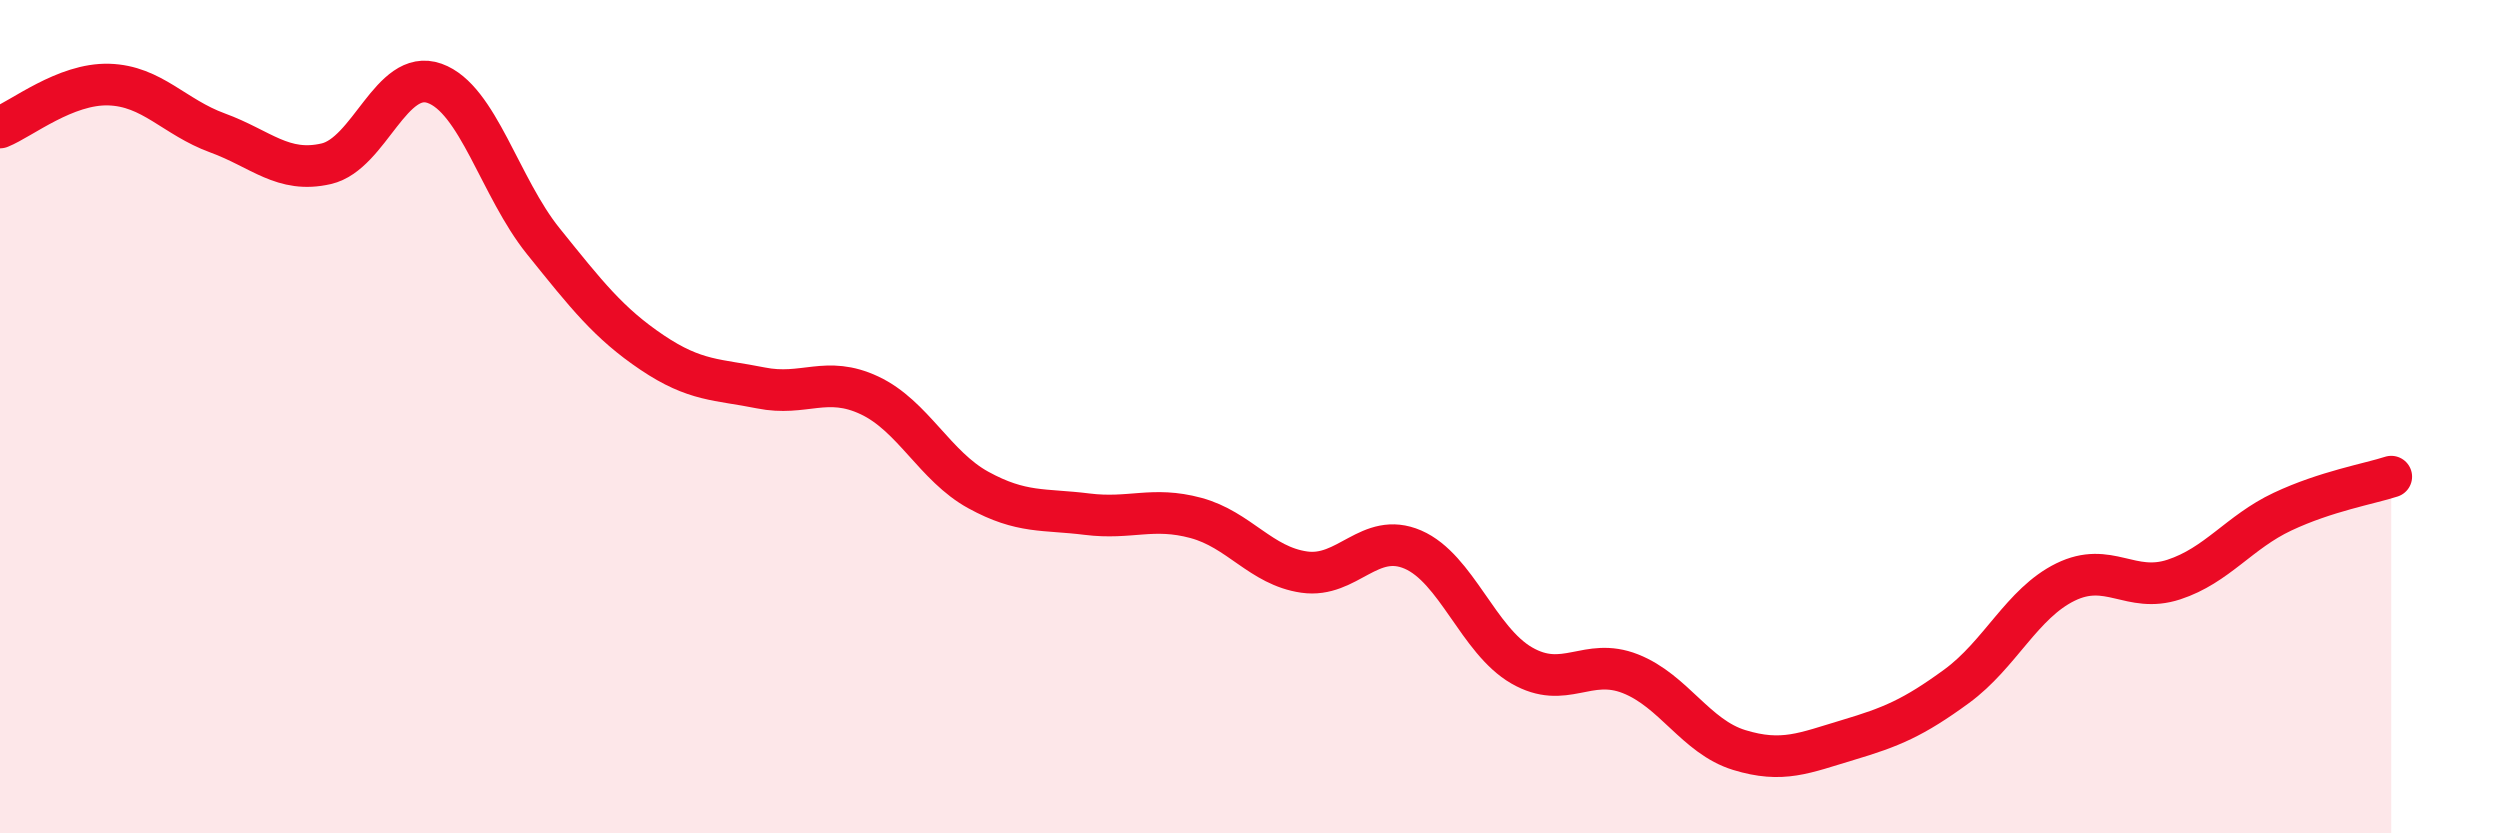
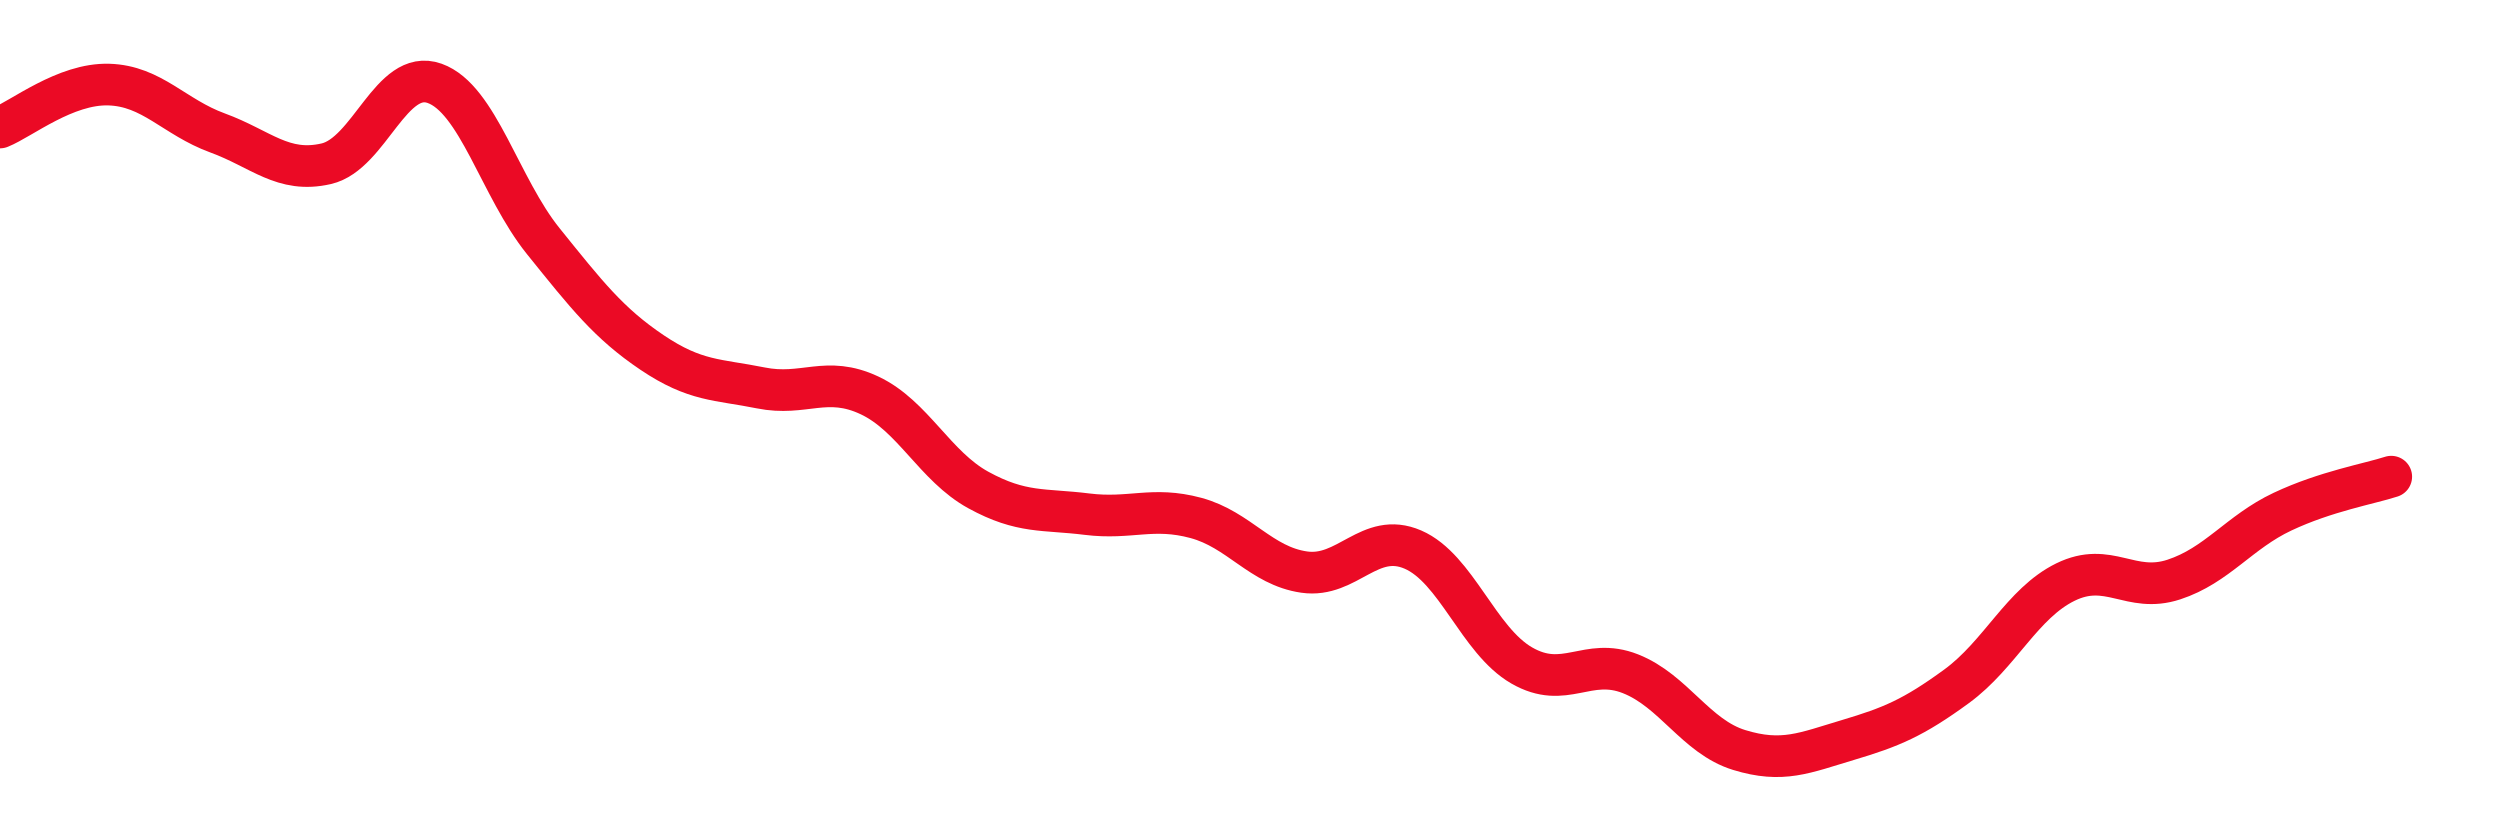
<svg xmlns="http://www.w3.org/2000/svg" width="60" height="20" viewBox="0 0 60 20">
-   <path d="M 0,3.06 C 0.52,2.85 1.57,2 2.61,2.03 C 3.65,2.06 4.18,2.81 5.22,3.19 C 6.26,3.57 6.79,4.17 7.83,3.93 C 8.87,3.69 9.39,1.63 10.43,2 C 11.47,2.37 12,4.5 13.04,5.79 C 14.08,7.08 14.61,7.76 15.65,8.46 C 16.69,9.16 17.22,9.1 18.26,9.31 C 19.3,9.52 19.83,9 20.87,9.49 C 21.91,9.98 22.44,11.19 23.48,11.76 C 24.52,12.33 25.05,12.21 26.09,12.34 C 27.13,12.47 27.66,12.15 28.7,12.43 C 29.74,12.71 30.26,13.58 31.3,13.73 C 32.34,13.88 32.87,12.74 33.91,13.19 C 34.95,13.64 35.48,15.37 36.52,15.97 C 37.56,16.57 38.09,15.76 39.13,16.17 C 40.17,16.58 40.7,17.68 41.74,18 C 42.78,18.32 43.31,18.07 44.35,17.76 C 45.39,17.45 45.92,17.23 46.96,16.47 C 48,15.71 48.53,14.48 49.57,13.97 C 50.61,13.46 51.13,14.25 52.17,13.91 C 53.21,13.57 53.74,12.77 54.78,12.28 C 55.82,11.79 56.87,11.61 57.39,11.44L57.39 20L0 20Z" fill="#EB0A25" opacity="0.1" stroke-linecap="round" stroke-linejoin="round" />
  <path d="M 0,3.06 C 0.52,2.85 1.57,2 2.61,2.03 C 3.65,2.06 4.18,2.81 5.22,3.19 C 6.26,3.57 6.79,4.17 7.83,3.93 C 8.87,3.69 9.39,1.63 10.43,2 C 11.47,2.37 12,4.5 13.04,5.79 C 14.08,7.08 14.61,7.76 15.65,8.46 C 16.69,9.16 17.22,9.1 18.26,9.31 C 19.3,9.52 19.83,9 20.87,9.49 C 21.91,9.98 22.44,11.19 23.48,11.76 C 24.52,12.33 25.05,12.21 26.09,12.34 C 27.13,12.47 27.66,12.15 28.7,12.43 C 29.74,12.71 30.26,13.58 31.3,13.73 C 32.34,13.88 32.87,12.74 33.91,13.19 C 34.95,13.64 35.48,15.37 36.52,15.97 C 37.56,16.57 38.09,15.76 39.13,16.17 C 40.17,16.58 40.7,17.68 41.74,18 C 42.78,18.32 43.31,18.07 44.35,17.76 C 45.39,17.45 45.92,17.23 46.96,16.47 C 48,15.71 48.53,14.48 49.57,13.97 C 50.61,13.46 51.13,14.25 52.17,13.91 C 53.21,13.57 53.74,12.77 54.78,12.28 C 55.82,11.79 56.87,11.61 57.39,11.44" stroke="#EB0A25" stroke-width="1" fill="none" stroke-linecap="round" stroke-linejoin="round" />
</svg>